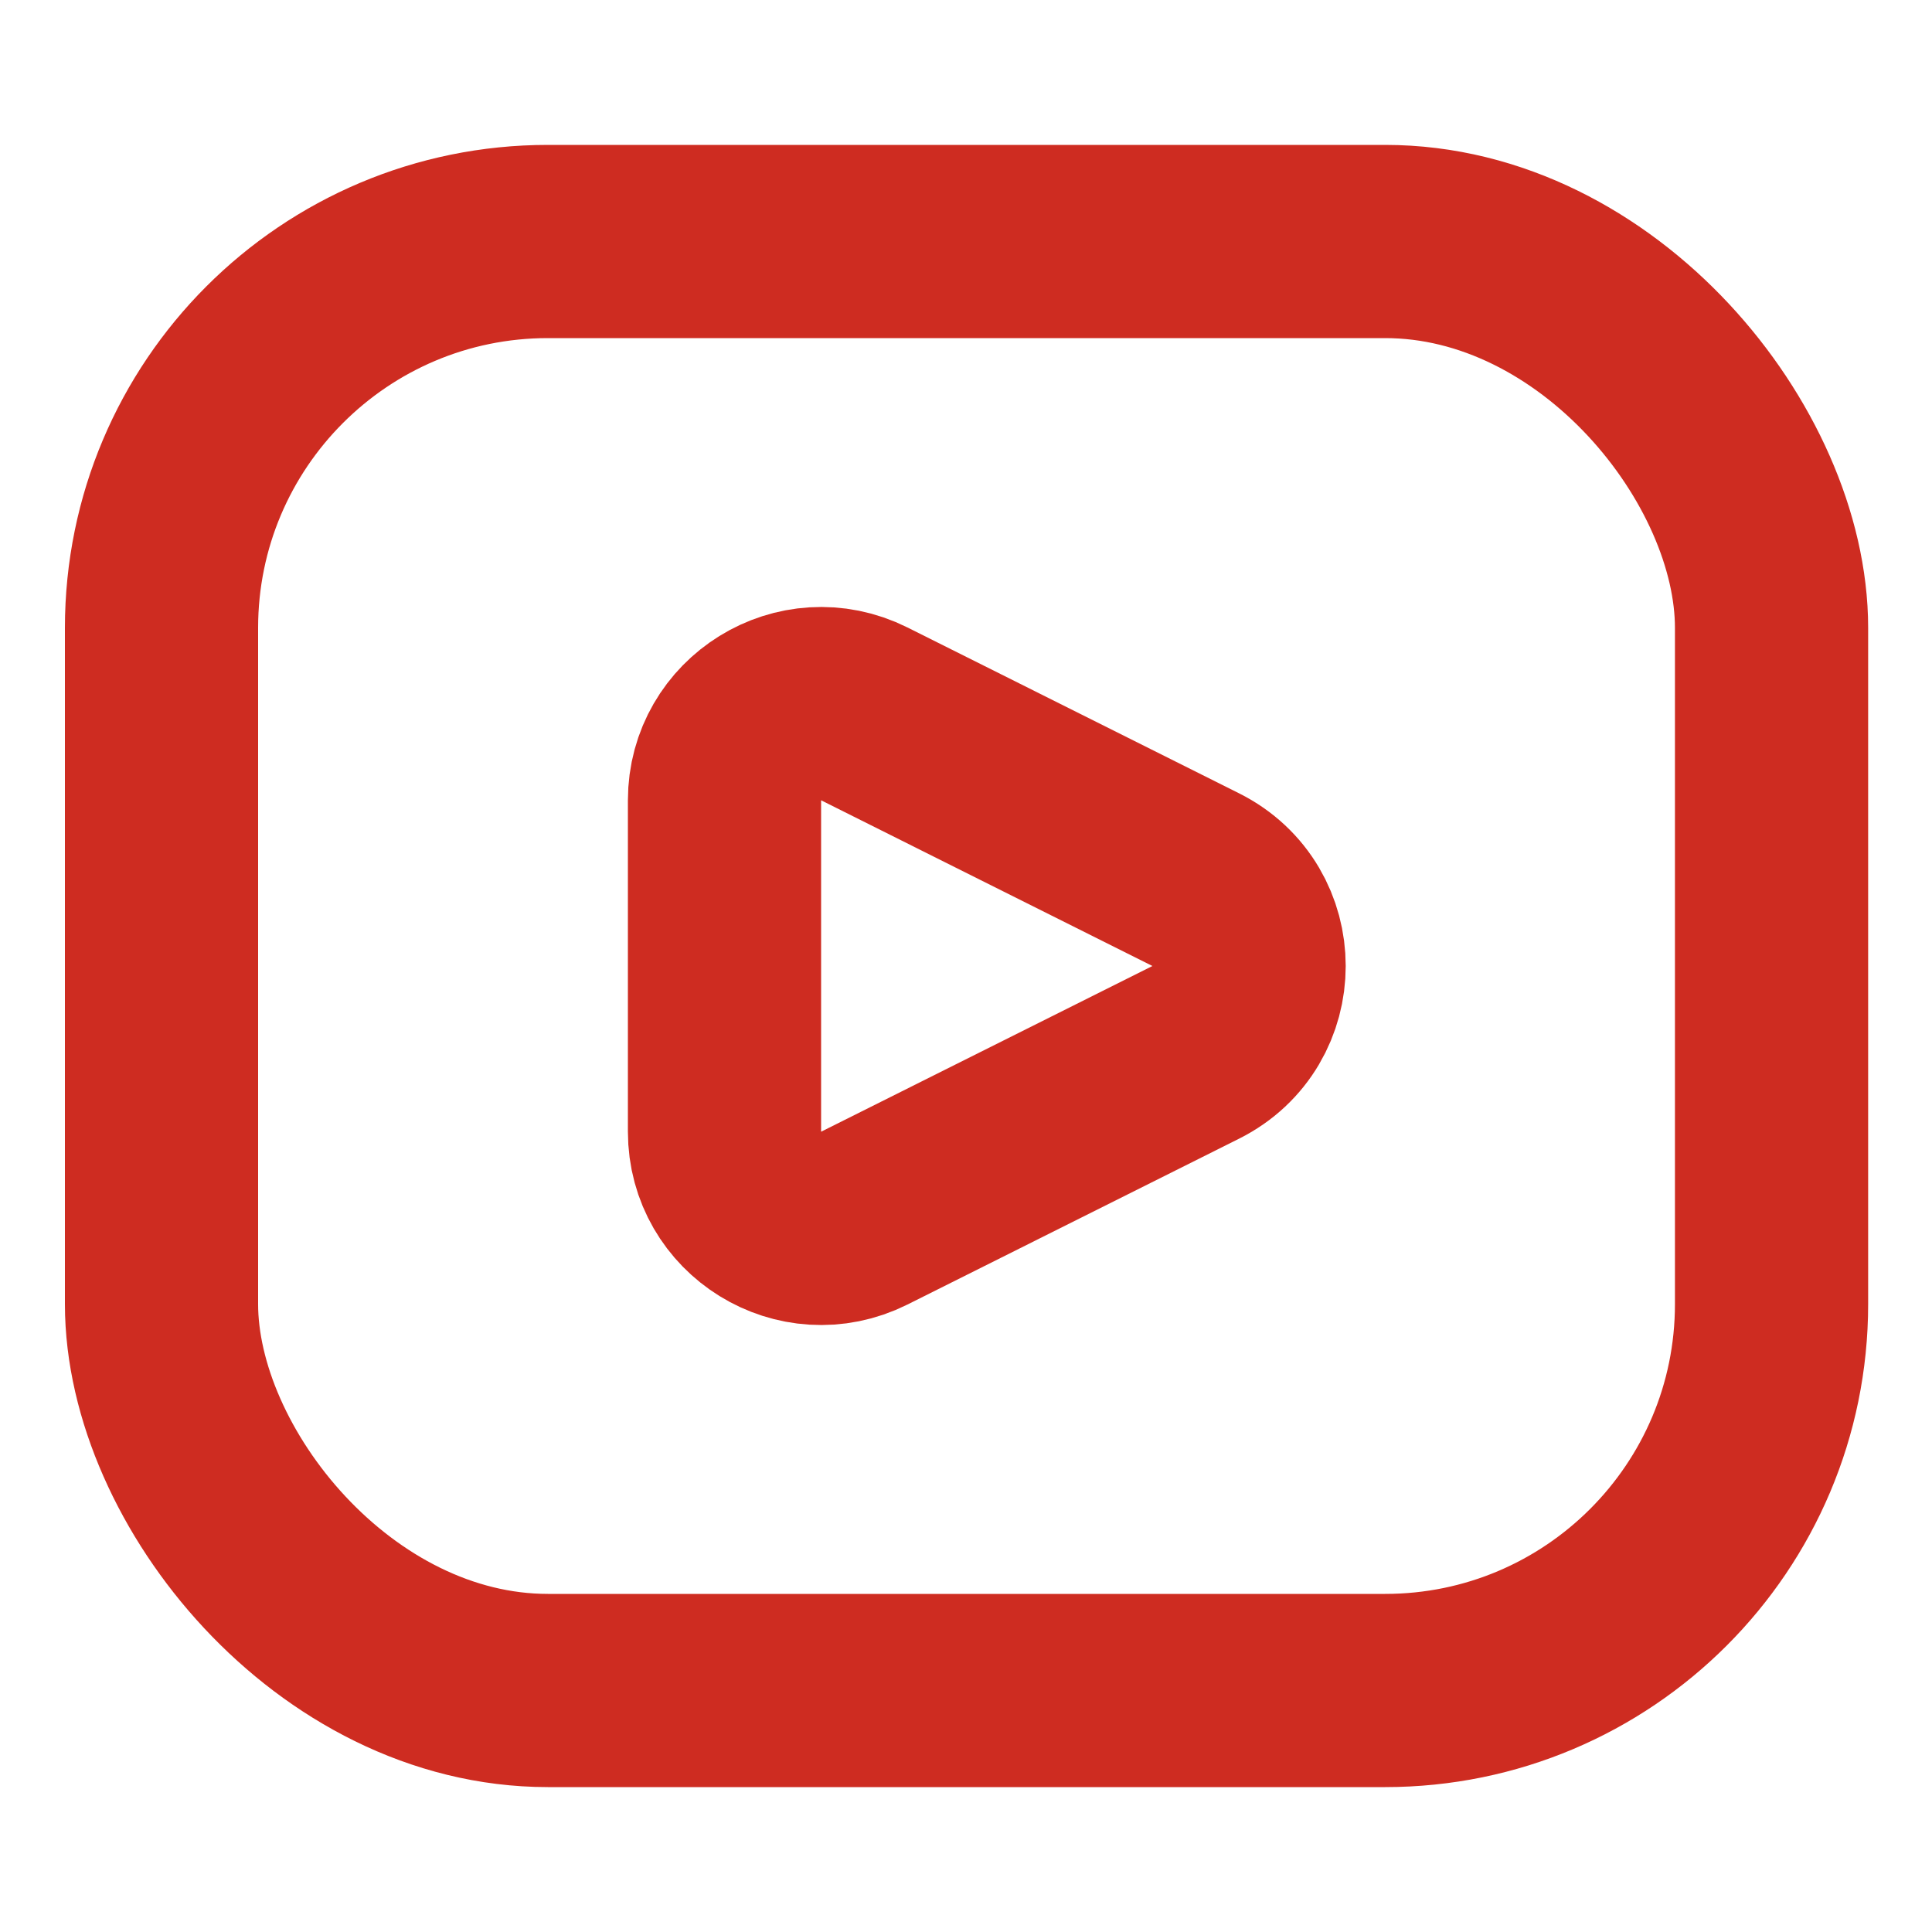
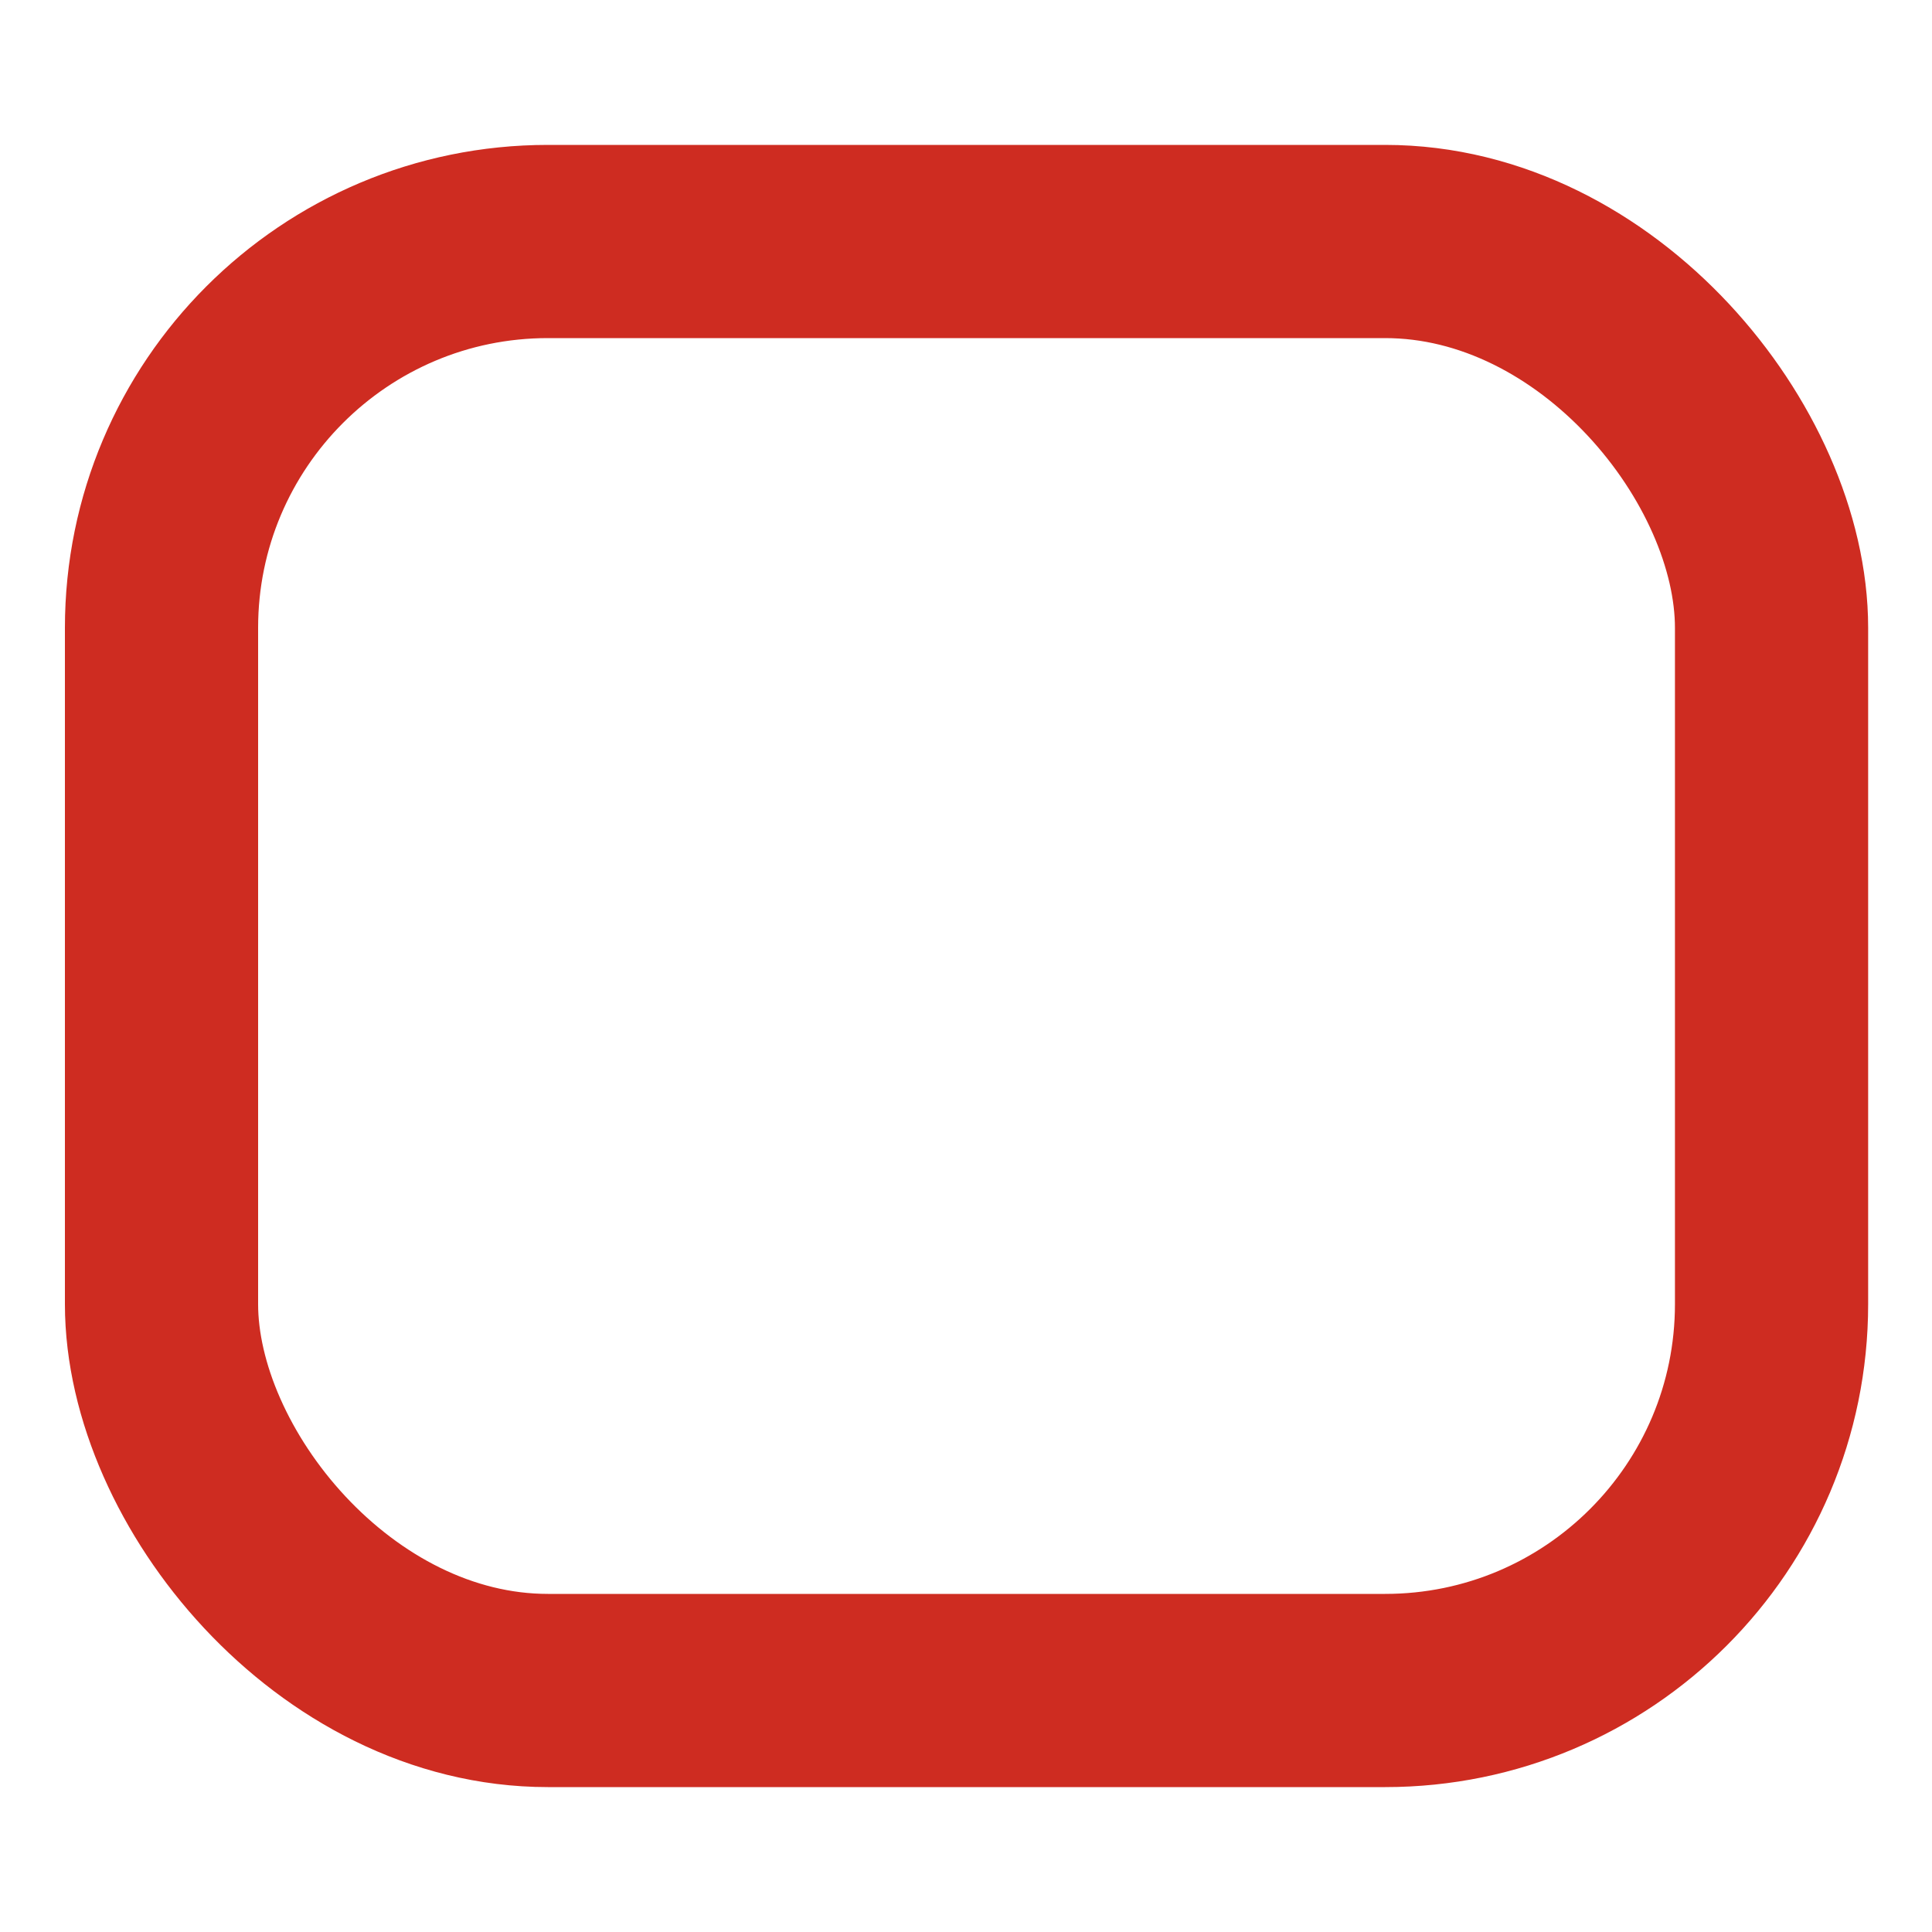
<svg xmlns="http://www.w3.org/2000/svg" width="20" height="20" viewBox="0 0 20 20" fill="none">
  <rect x="1.672" y="2.5" width="16.667" height="15" rx="4" stroke="#CE2C21" stroke-width="2" />
-   <path d="M8.947 7.39L12.378 9.106C13.115 9.474 13.115 10.526 12.378 10.894L8.947 12.61C8.282 12.942 7.5 12.459 7.5 11.715V8.285C7.5 7.541 8.282 7.058 8.947 7.39Z" stroke="#CE2C21" stroke-width="2" stroke-linecap="round" />
</svg>